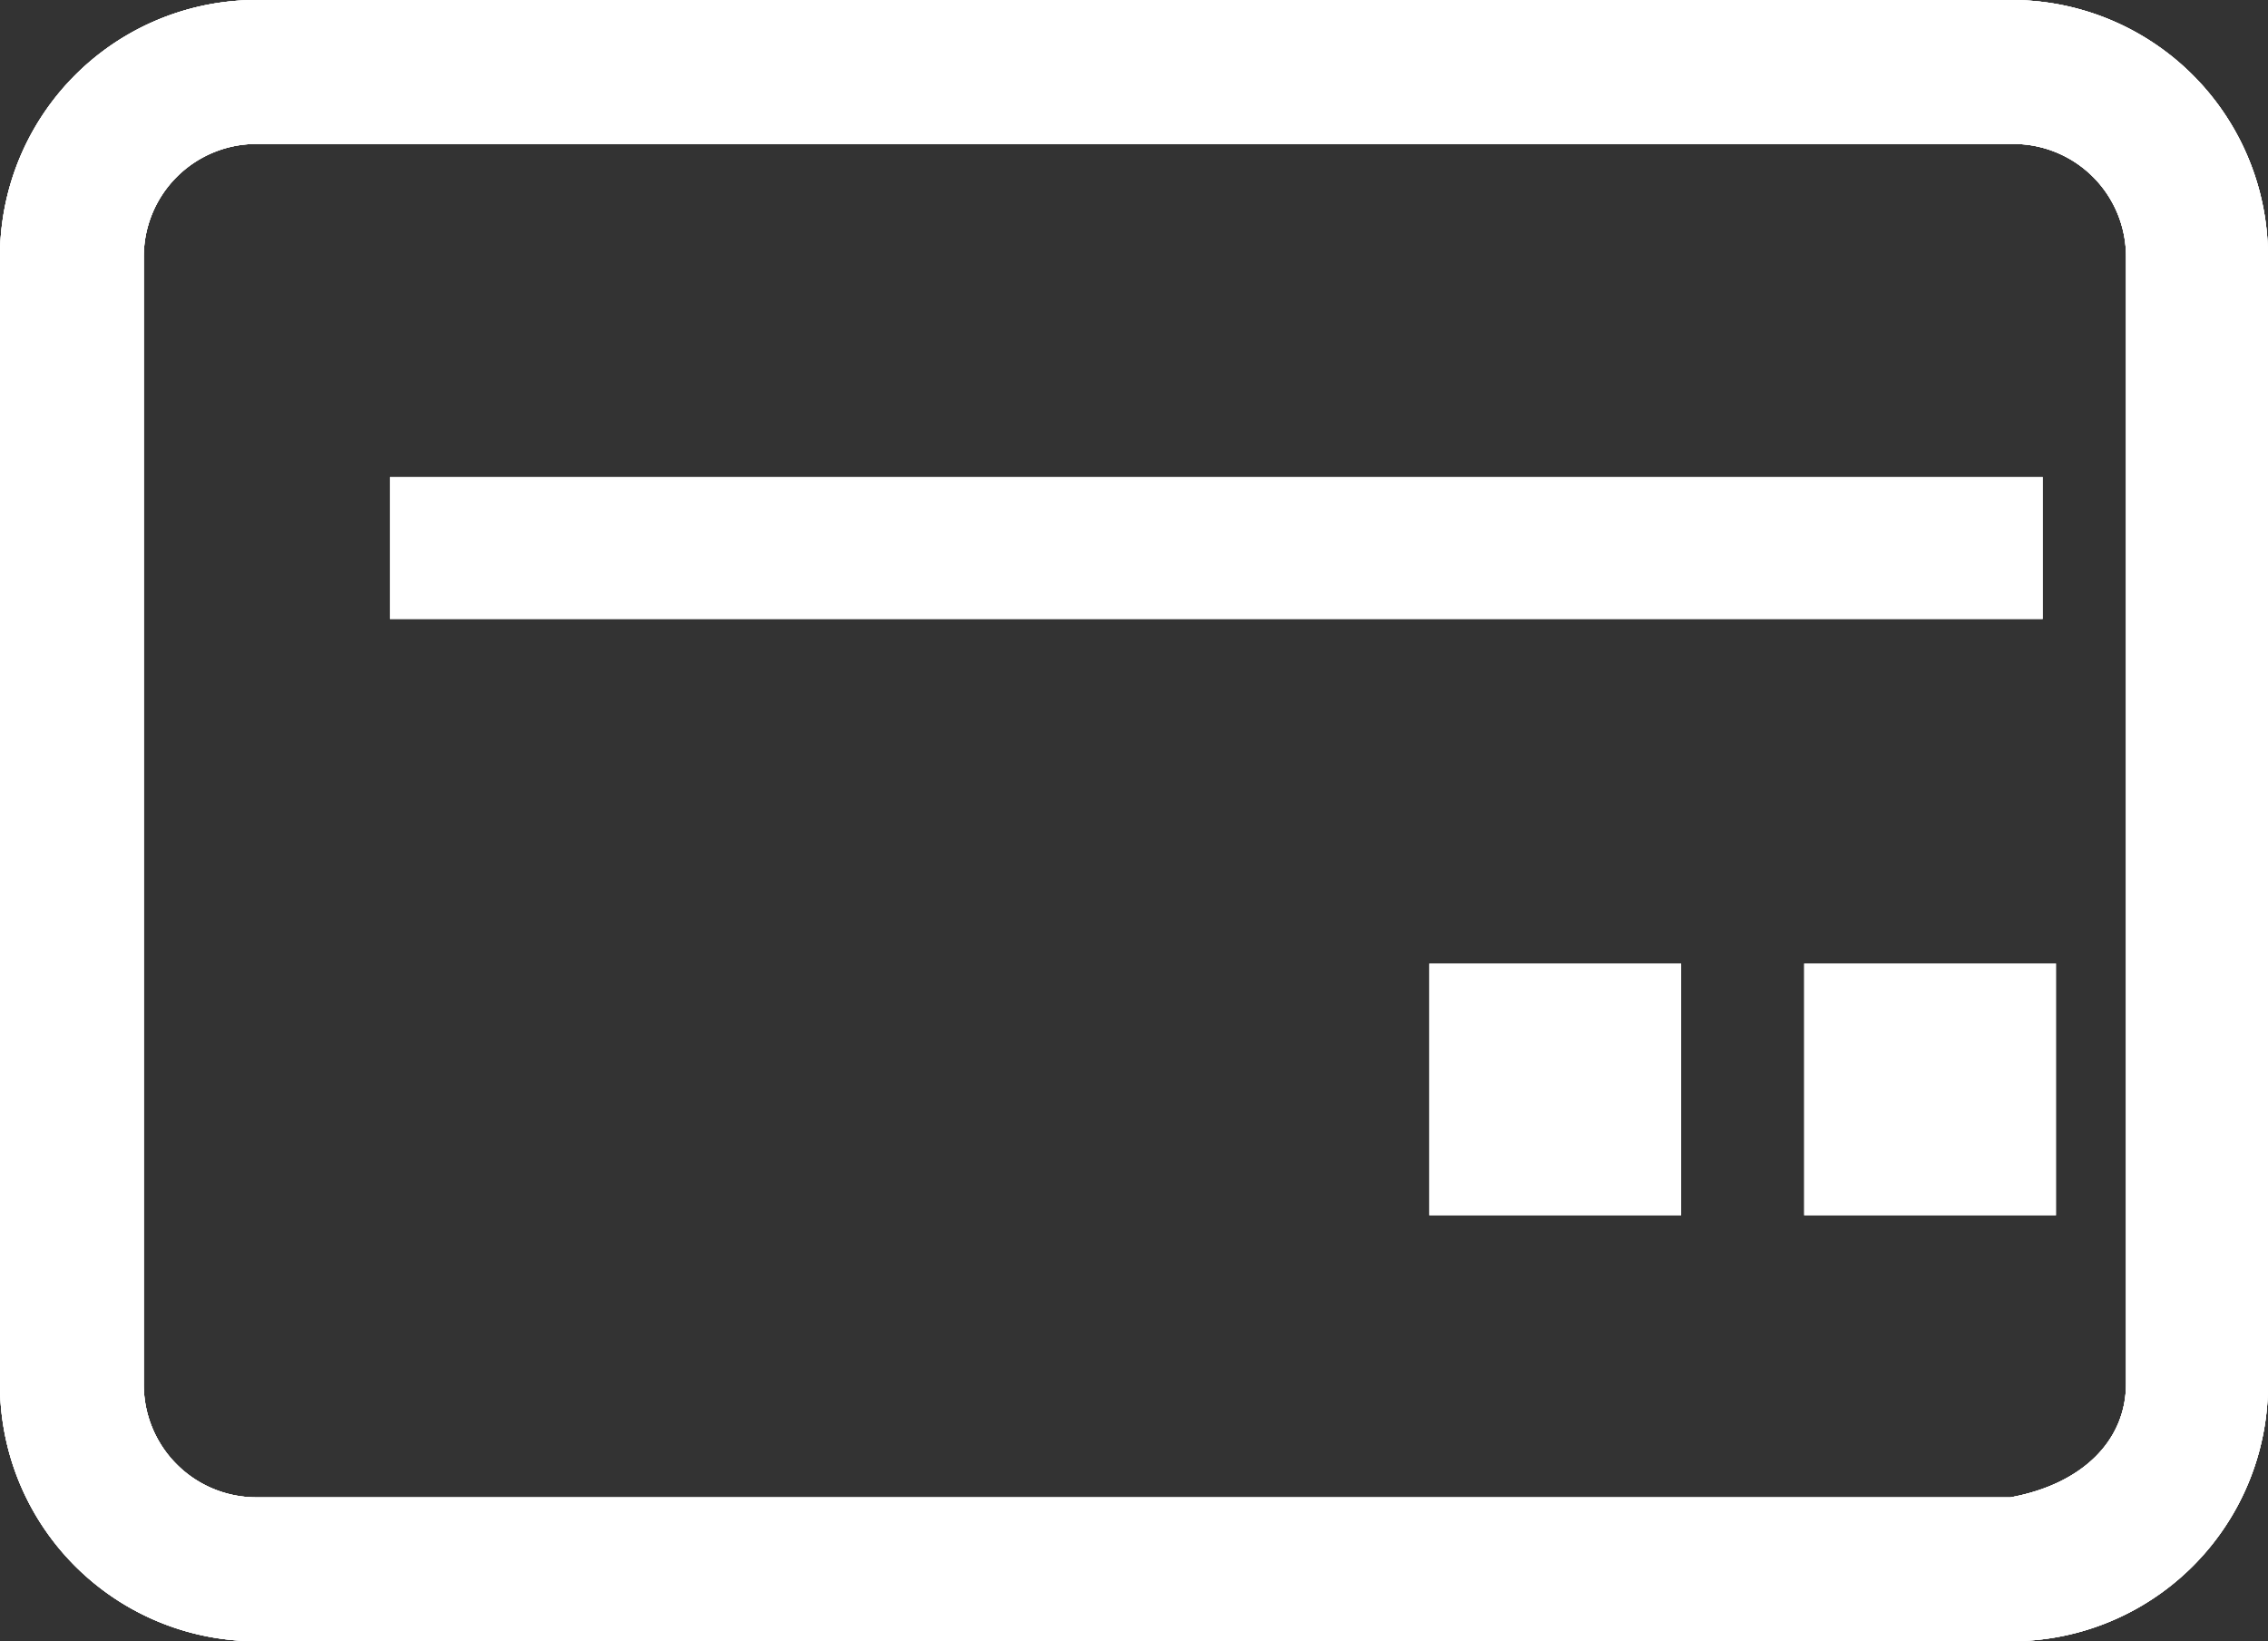
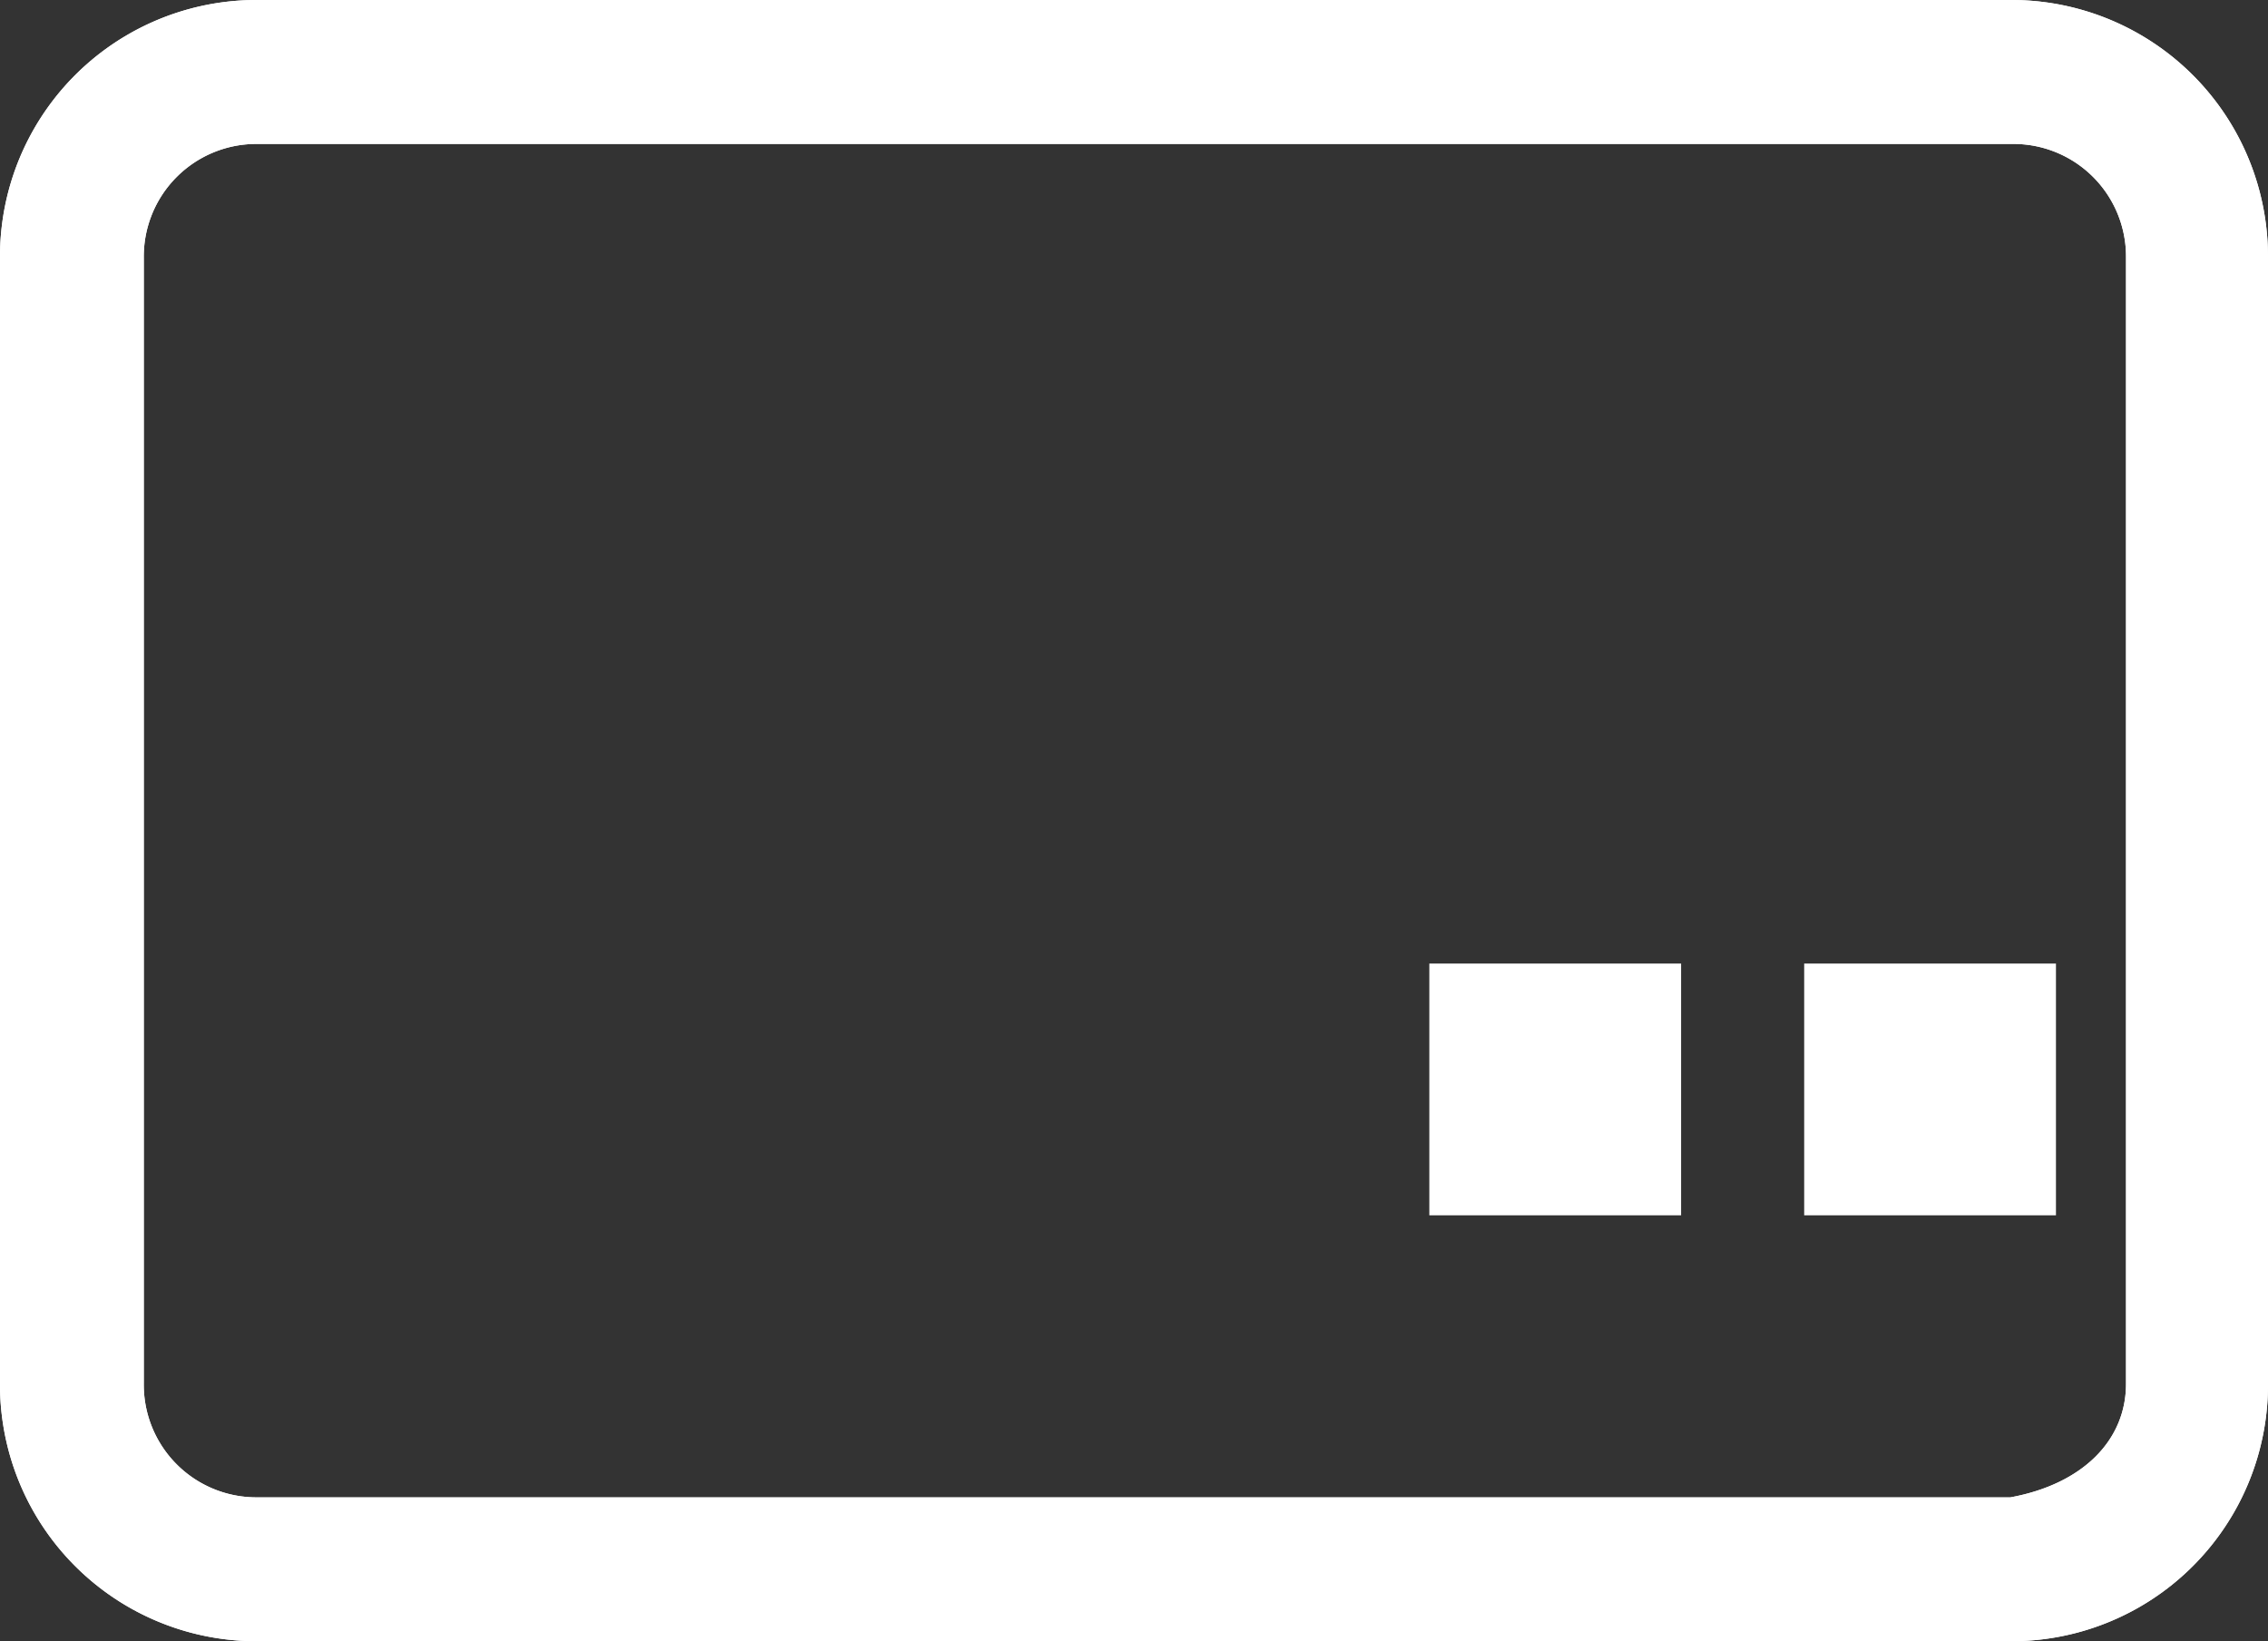
<svg xmlns="http://www.w3.org/2000/svg" width="93.43" height="67.616" viewBox="0 0 93.43 67.616">
  <rect x="0" y="0" width="93.43" height="67.616" fill="#333333" stroke="none" />
  <g id="Group_24" data-name="Group 24" transform="translate(-621.136 -708.384)">
    <g id="Group_17" data-name="Group 17">
      <g id="cardsales" transform="translate(591.536 541.984)">
-         <path id="Path_21" data-name="Path 21" d="M194.4,368h68.084v5.849H194.4Z" transform="translate(-148.734 -181.947)" fill="#fff" />
-         <path id="Path_22" data-name="Path 22" d="M117.181,223.409v-46.4a4.638,4.638,0,0,0-4.679-4.679h-72.3a4.638,4.638,0,0,0-4.679,4.679v46.4a4.638,4.638,0,0,0,4.679,4.679h72.217C115.387,227.543,117.181,225.749,117.181,223.409Zm5.849,0a10.568,10.568,0,0,1-10.606,10.606H40.206A10.568,10.568,0,0,1,29.6,223.409v-46.4A10.568,10.568,0,0,1,40.206,166.4h72.217a10.568,10.568,0,0,1,10.606,10.606v46.4Z" fill="#fff" />
        <path id="Path_23" data-name="Path 23" d="M633.6,573.6h10.372v10.372H633.6Zm15.442,0h10.372v10.372H649.042Z" transform="translate(-545.119 -367.504)" fill="#fff" />
-         <path id="Path_24" data-name="Path 24" d="M117.181,223.409v-46.4a4.638,4.638,0,0,0-4.679-4.679h-72.3a4.638,4.638,0,0,0-4.679,4.679v46.4a4.638,4.638,0,0,0,4.679,4.679h72.217C115.387,227.543,117.181,225.749,117.181,223.409Zm5.849,0a10.568,10.568,0,0,1-10.606,10.606H40.206A10.568,10.568,0,0,1,29.6,223.409v-46.4A10.568,10.568,0,0,1,40.206,166.4h72.217a10.568,10.568,0,0,1,10.606,10.606v46.4Z" fill="#fff" />
      </g>
    </g>
    <g id="Group_18" data-name="Group 18">
      <g id="cardsales-2" data-name="cardsales" transform="translate(591.536 541.984)">
-         <path id="Path_21-2" data-name="Path 21" d="M194.4,368h68.084v5.849H194.4Z" transform="translate(-148.734 -181.947)" fill="#fff" />
        <path id="Path_22-2" data-name="Path 22" d="M117.181,223.409v-46.4a4.638,4.638,0,0,0-4.679-4.679h-72.3a4.638,4.638,0,0,0-4.679,4.679v46.4a4.638,4.638,0,0,0,4.679,4.679h72.217C115.387,227.543,117.181,225.749,117.181,223.409Zm5.849,0a10.568,10.568,0,0,1-10.606,10.606H40.206A10.568,10.568,0,0,1,29.6,223.409v-46.4A10.568,10.568,0,0,1,40.206,166.4h72.217a10.568,10.568,0,0,1,10.606,10.606v46.4Z" fill="#fff" />
-         <path id="Path_23-2" data-name="Path 23" d="M633.6,573.6h10.372v10.372H633.6Zm15.442,0h10.372v10.372H649.042Z" transform="translate(-545.119 -367.504)" fill="#fff" />
        <path id="Path_24-2" data-name="Path 24" d="M117.181,223.409v-46.4a4.638,4.638,0,0,0-4.679-4.679h-72.3a4.638,4.638,0,0,0-4.679,4.679v46.4a4.638,4.638,0,0,0,4.679,4.679h72.217C115.387,227.543,117.181,225.749,117.181,223.409Zm5.849,0a10.568,10.568,0,0,1-10.606,10.606H40.206A10.568,10.568,0,0,1,29.6,223.409v-46.4A10.568,10.568,0,0,1,40.206,166.4h72.217a10.568,10.568,0,0,1,10.606,10.606v46.4Z" fill="#fff" />
      </g>
    </g>
  </g>
</svg>